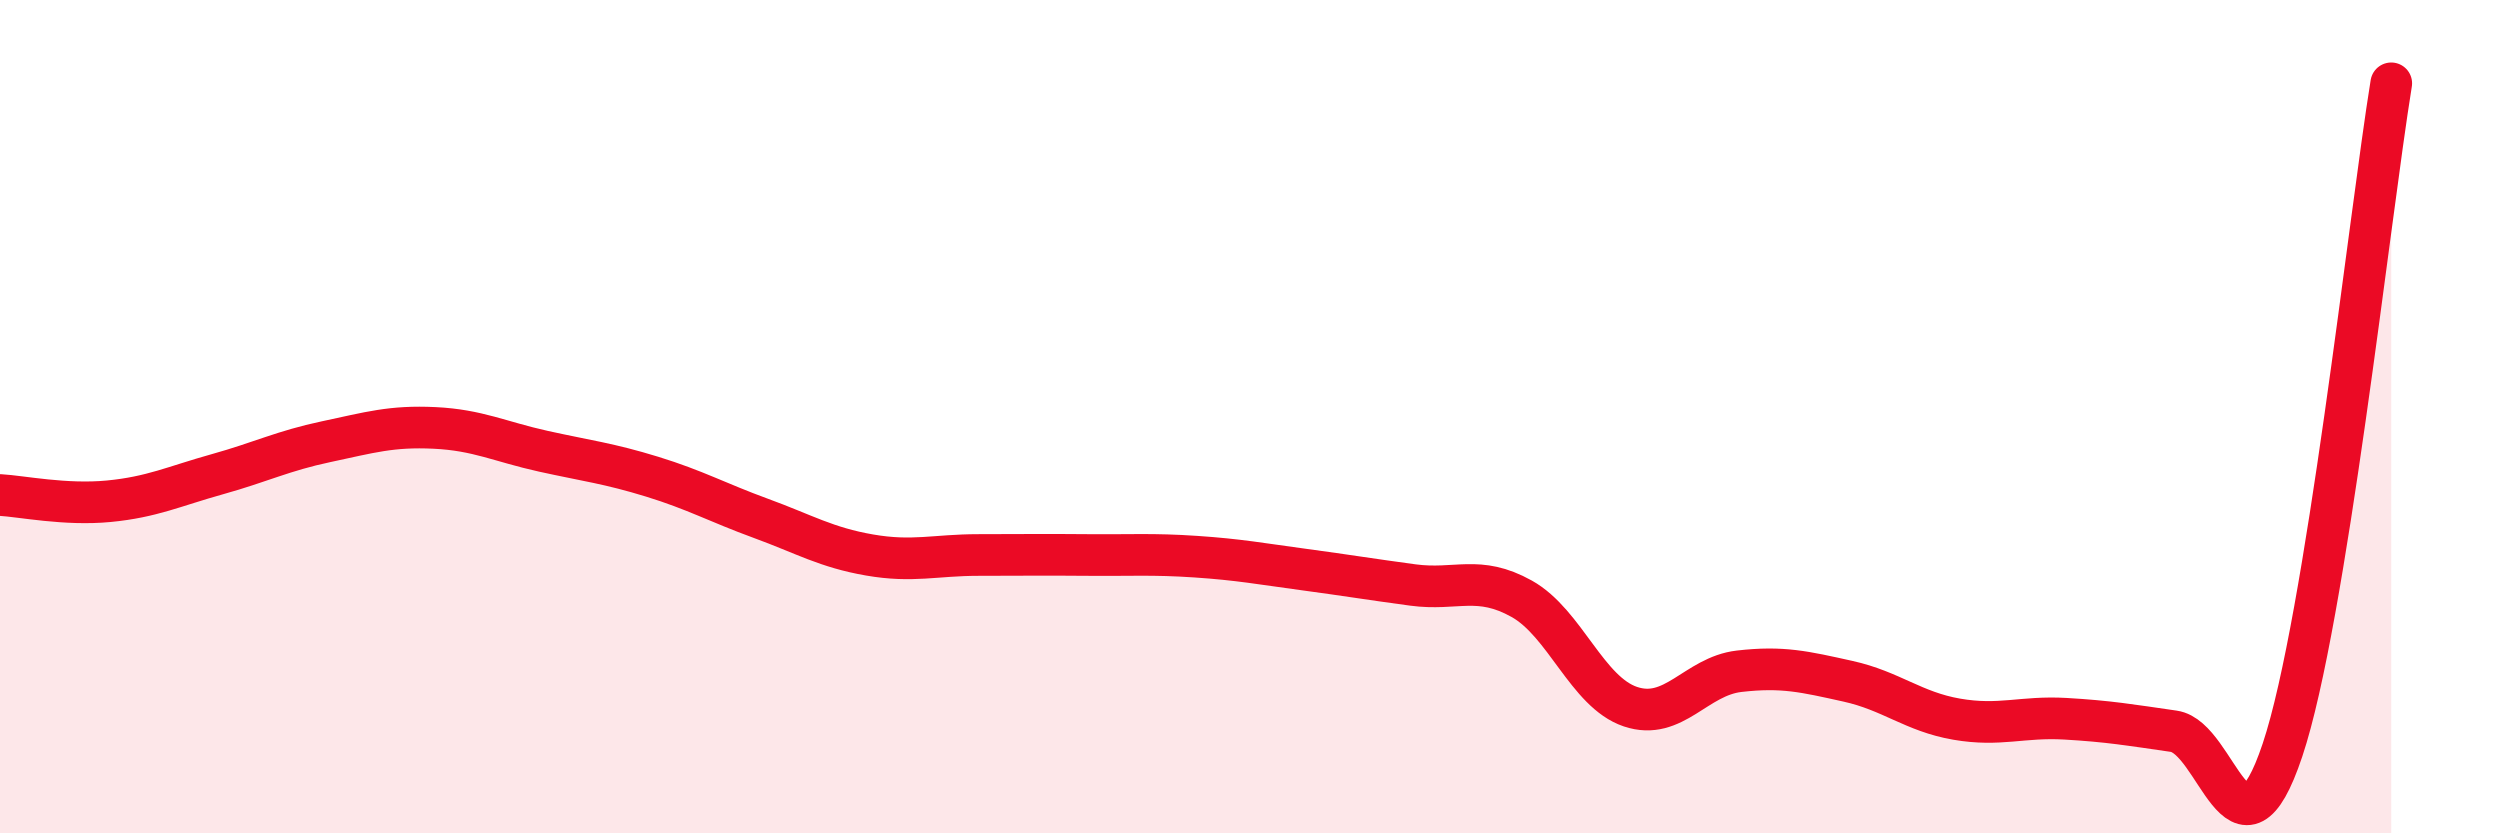
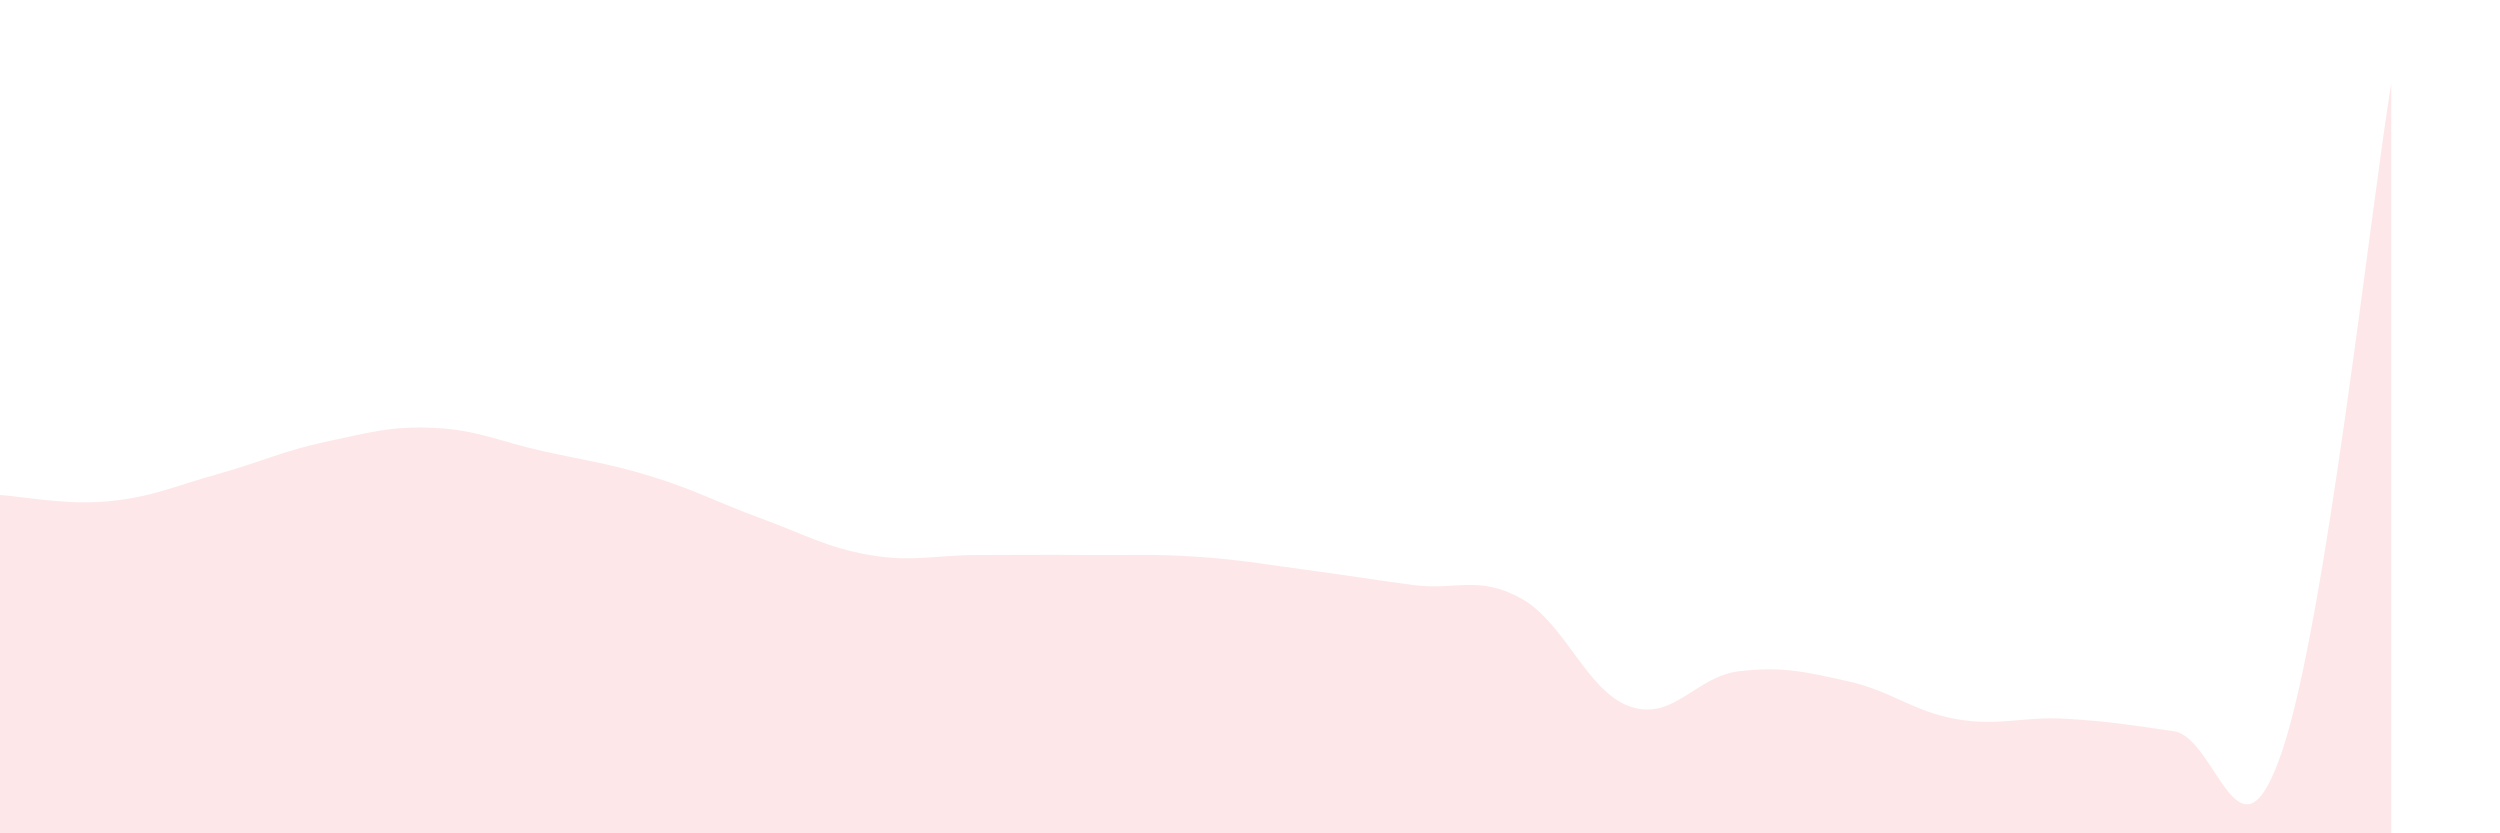
<svg xmlns="http://www.w3.org/2000/svg" width="60" height="20" viewBox="0 0 60 20">
  <path d="M 0,11.88 C 0.52,11.91 1.57,12.13 2.61,12.03 C 3.65,11.93 4.18,11.67 5.22,11.38 C 6.26,11.09 6.79,10.82 7.83,10.6 C 8.87,10.38 9.39,10.22 10.43,10.27 C 11.47,10.32 12,10.6 13.04,10.83 C 14.08,11.06 14.61,11.12 15.65,11.44 C 16.69,11.76 17.22,12.06 18.26,12.44 C 19.3,12.82 19.83,13.14 20.87,13.32 C 21.91,13.5 22.44,13.32 23.48,13.32 C 24.52,13.32 25.05,13.31 26.09,13.32 C 27.13,13.33 27.66,13.29 28.7,13.36 C 29.74,13.43 30.26,13.53 31.3,13.67 C 32.34,13.81 32.87,13.9 33.91,14.04 C 34.95,14.18 35.48,13.79 36.52,14.37 C 37.56,14.95 38.09,16.61 39.13,16.96 C 40.17,17.31 40.7,16.23 41.74,16.11 C 42.78,15.99 43.31,16.12 44.35,16.35 C 45.39,16.58 45.92,17.08 46.96,17.26 C 48,17.44 48.53,17.19 49.57,17.25 C 50.61,17.31 51.13,17.4 52.17,17.55 C 53.21,17.7 53.74,21.11 54.78,18 C 55.82,14.89 56.87,5.2 57.39,2L57.39 20L0 20Z" fill="#EB0A25" opacity="0.1" stroke-linecap="round" stroke-linejoin="round" />
-   <path d="M 0,11.88 C 0.52,11.91 1.57,12.13 2.61,12.03 C 3.65,11.93 4.18,11.67 5.22,11.38 C 6.26,11.09 6.79,10.82 7.83,10.6 C 8.87,10.38 9.39,10.22 10.43,10.27 C 11.47,10.32 12,10.6 13.04,10.83 C 14.08,11.06 14.61,11.12 15.65,11.44 C 16.69,11.76 17.22,12.06 18.26,12.44 C 19.3,12.82 19.83,13.14 20.87,13.32 C 21.91,13.5 22.44,13.32 23.48,13.32 C 24.52,13.32 25.05,13.31 26.09,13.32 C 27.13,13.33 27.66,13.29 28.7,13.36 C 29.74,13.43 30.26,13.53 31.3,13.67 C 32.34,13.81 32.87,13.9 33.91,14.04 C 34.95,14.18 35.48,13.79 36.52,14.37 C 37.56,14.95 38.09,16.61 39.13,16.96 C 40.17,17.31 40.7,16.23 41.74,16.11 C 42.78,15.99 43.31,16.12 44.35,16.35 C 45.39,16.58 45.92,17.08 46.96,17.26 C 48,17.44 48.53,17.19 49.57,17.25 C 50.61,17.31 51.13,17.4 52.17,17.55 C 53.21,17.7 53.74,21.11 54.78,18 C 55.82,14.89 56.87,5.2 57.39,2" stroke="#EB0A25" stroke-width="1" fill="none" stroke-linecap="round" stroke-linejoin="round" />
</svg>